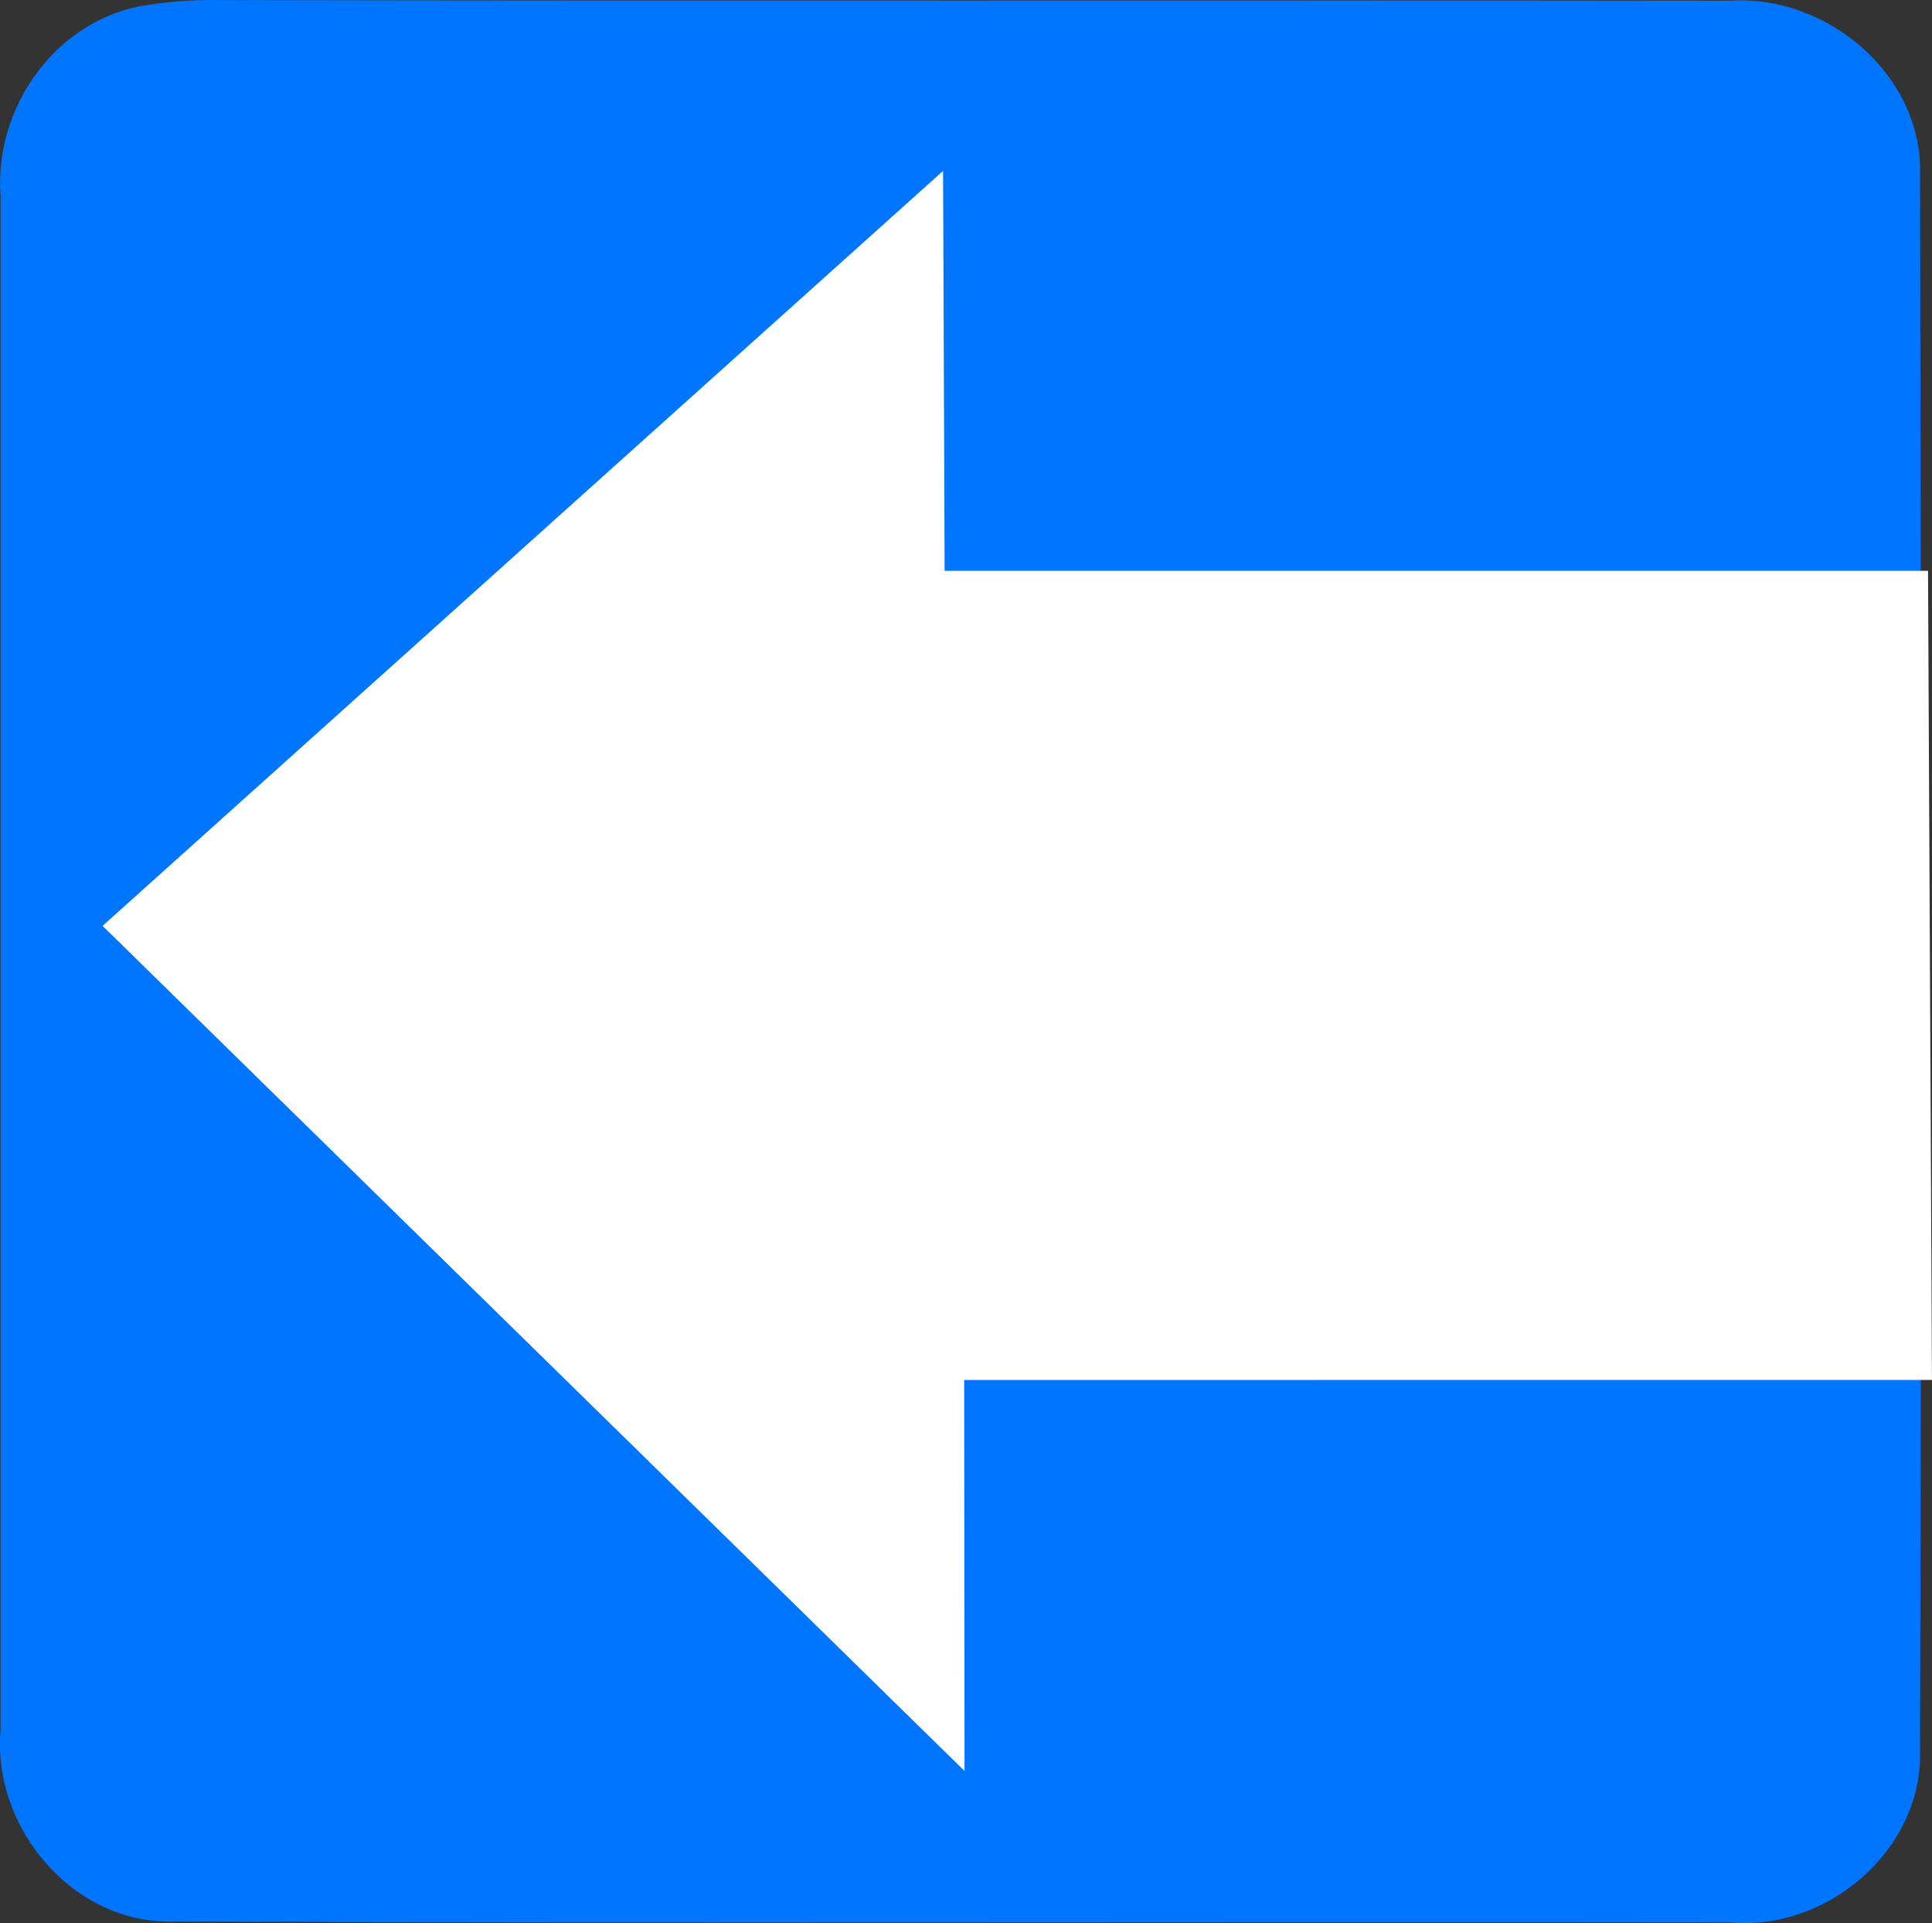
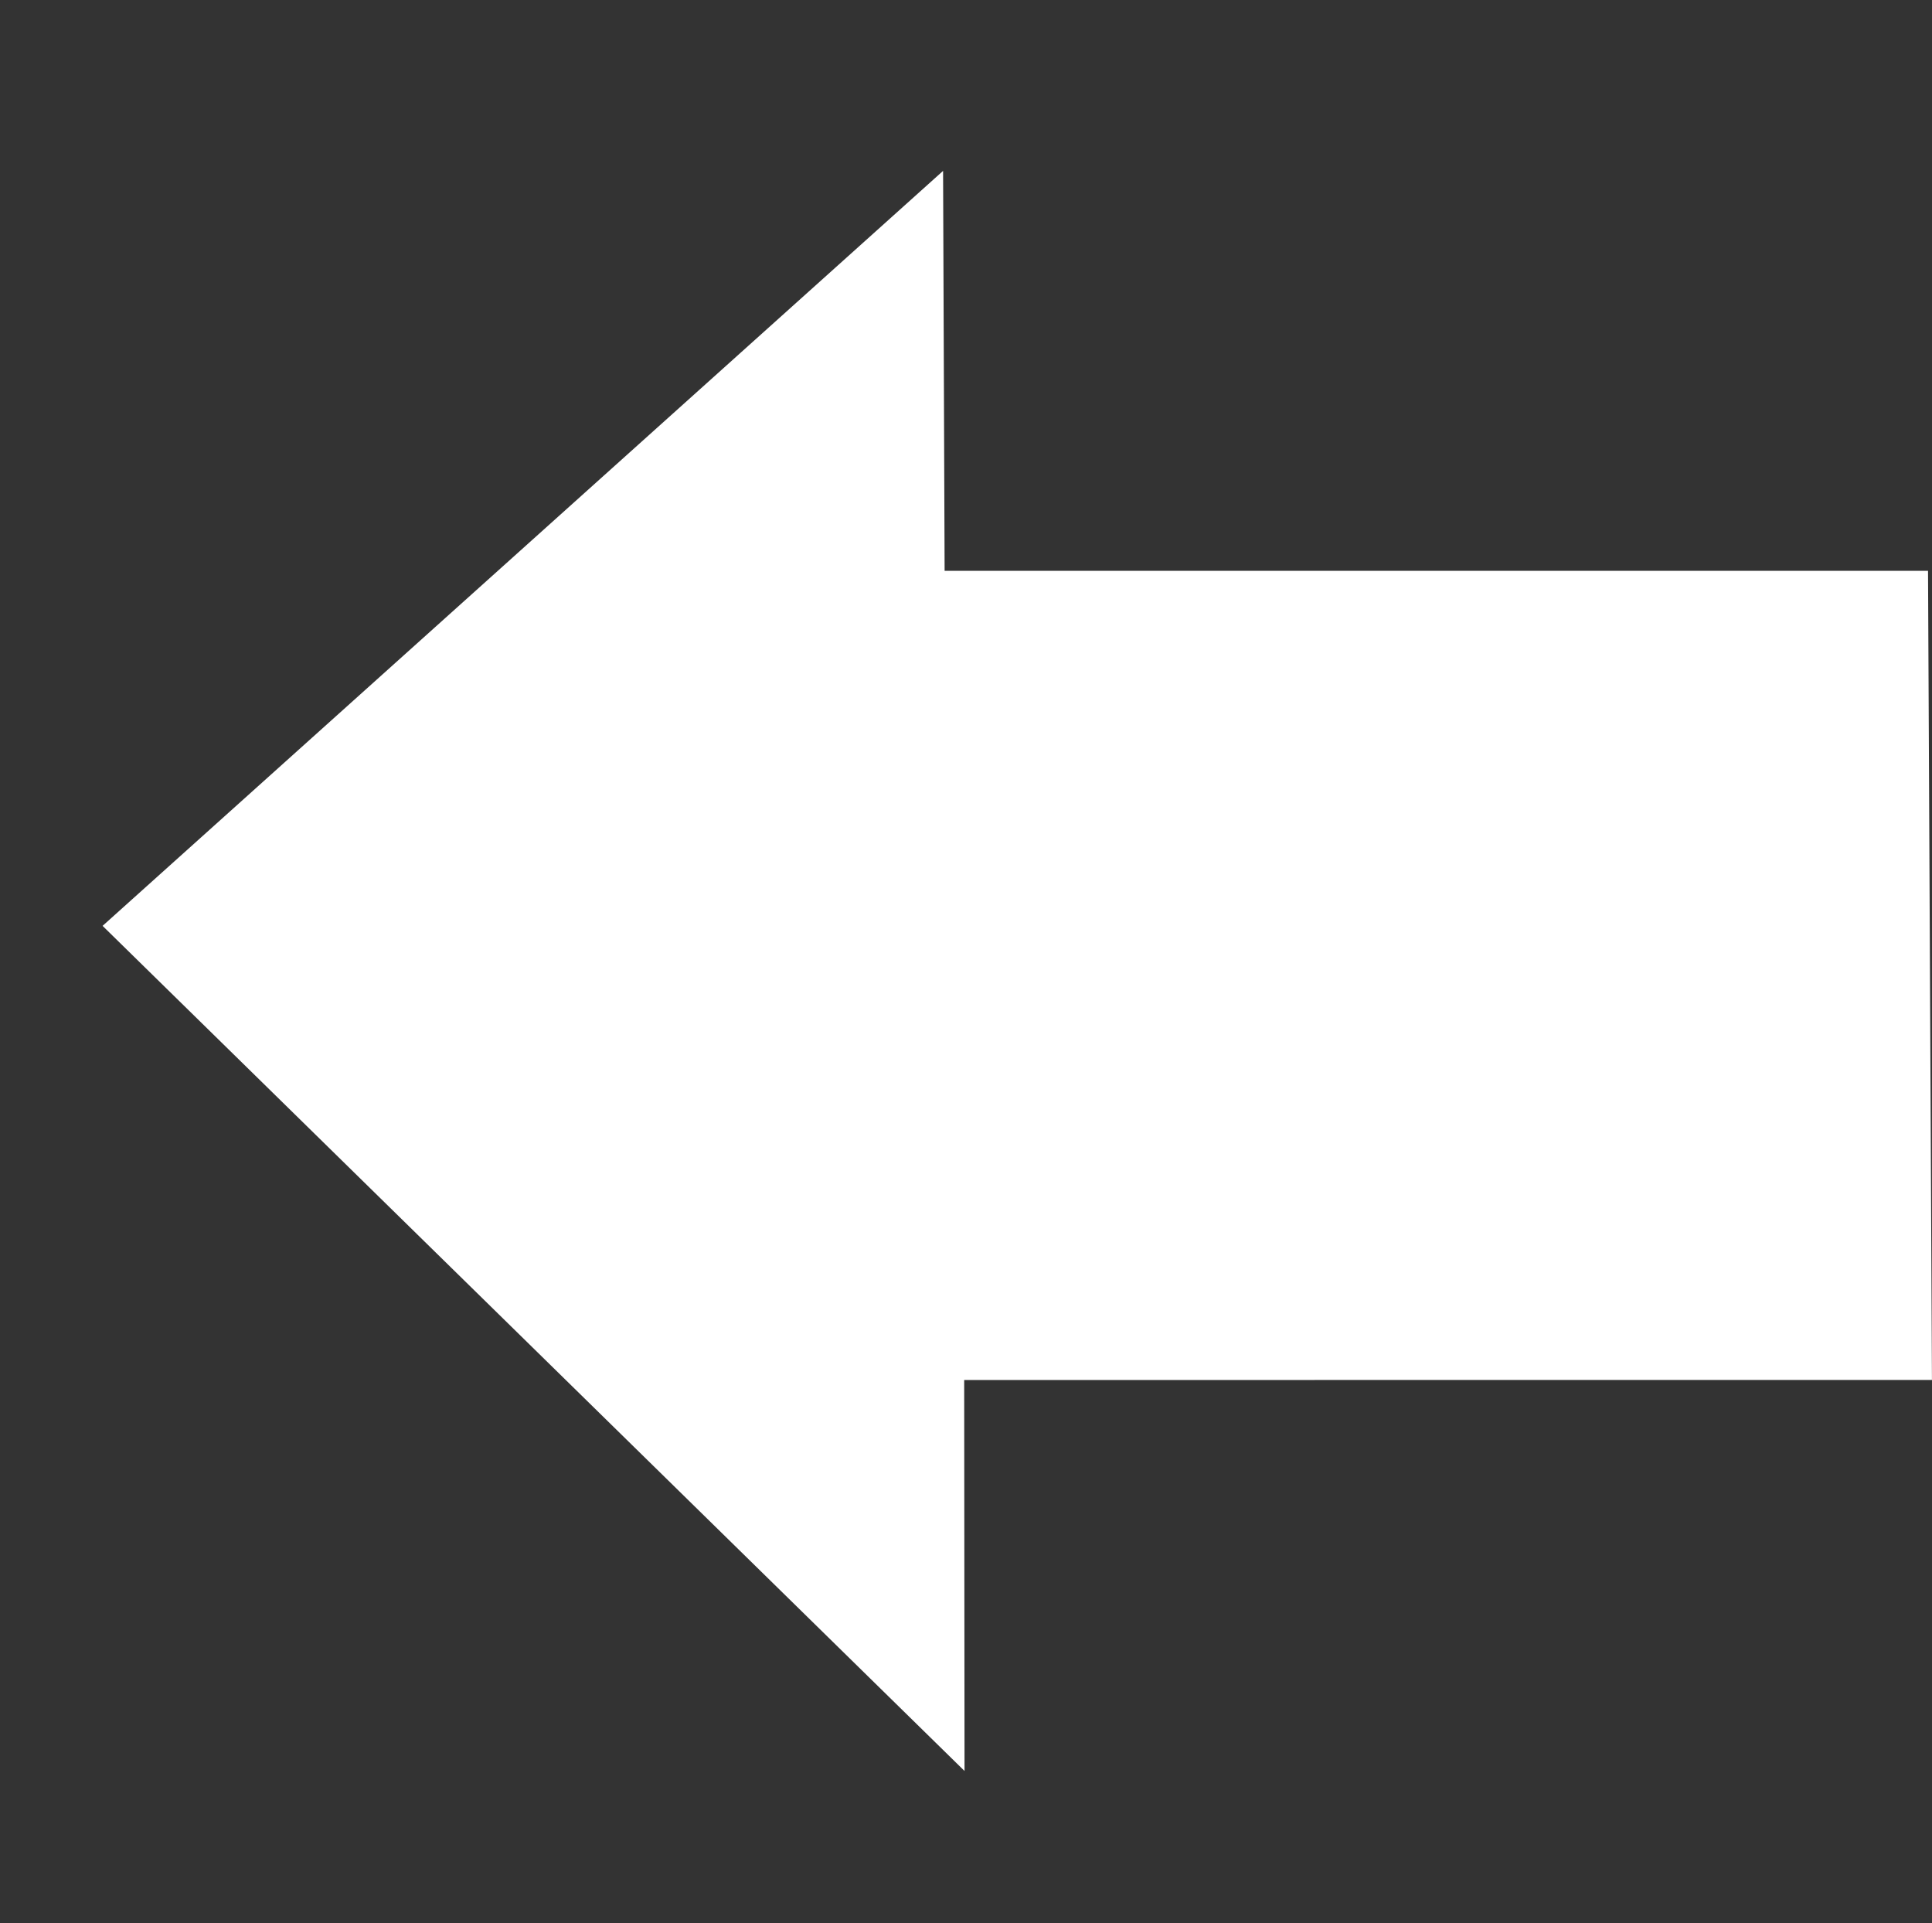
<svg xmlns="http://www.w3.org/2000/svg" version="1.1" width="45.221" height="45.005" viewBox="0,0,45.221,45.005">
  <rect x="0" y="0" width="45.221" height="45.005" fill="#333333" stroke="none" />
  <g transform="translate(-217.39,-157.497)">
    <g stroke="none" stroke-miterlimit="10">
-       <path d="M220.632,157.649c0.608,-0.109 1.227,-0.161 1.85,-0.151c11.799,0.026 23.598,0 35.396,0.016c2.256,-0.151 4.506,1.72 4.454,4.044c0.026,12.313 0.031,24.632 0,36.945c0.042,2.313 -2.204,4.205 -4.465,3.981c-12.137,-0.016 -24.268,0.021 -36.405,-0.016c-2.36,0.068 -4.262,-2.193 -4.059,-4.496c0,-11.965 0,-23.93 0,-35.895c-0.151,-2.012 1.221,-4.013 3.228,-4.428" fill="#0075ff" stroke-width="1" />
      <path d="M239.958,189.793l0.008,9.15l-20.175,-19.778l19.673,-17.669l0.036,9.36h23.018l0.092,18.936z" fill="#ffffff" stroke-width="0" />
    </g>
  </g>
</svg>